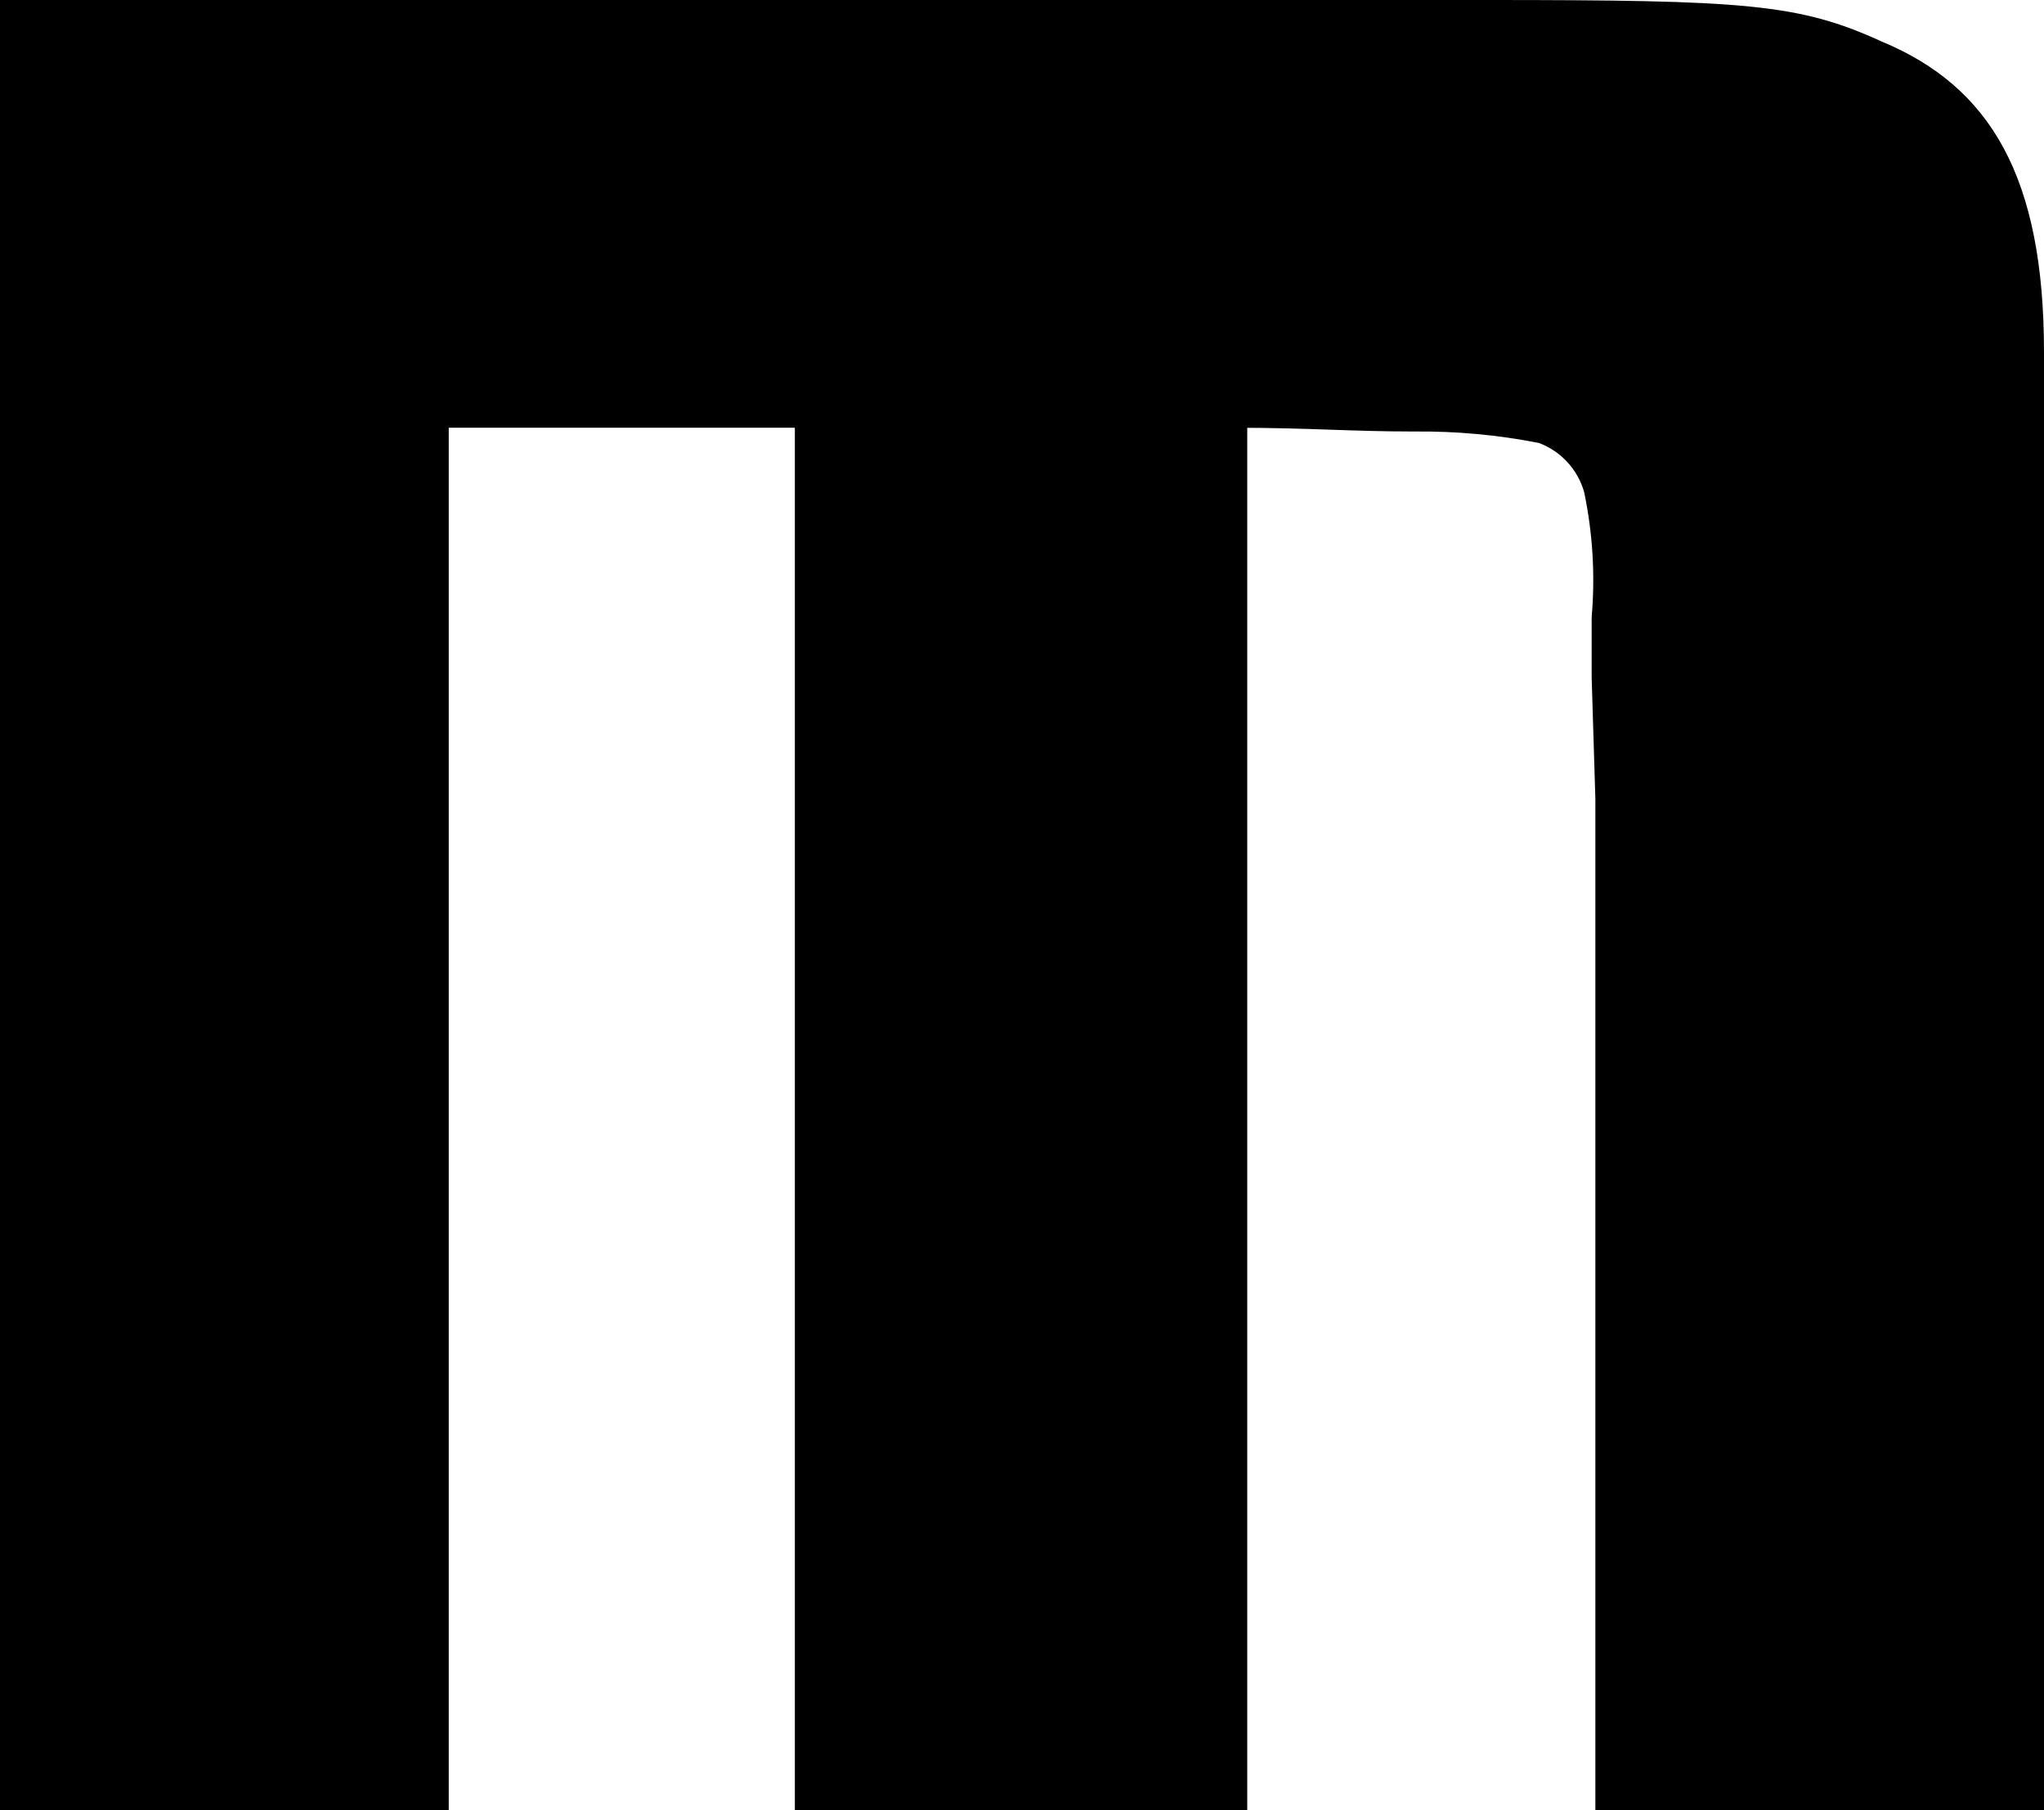
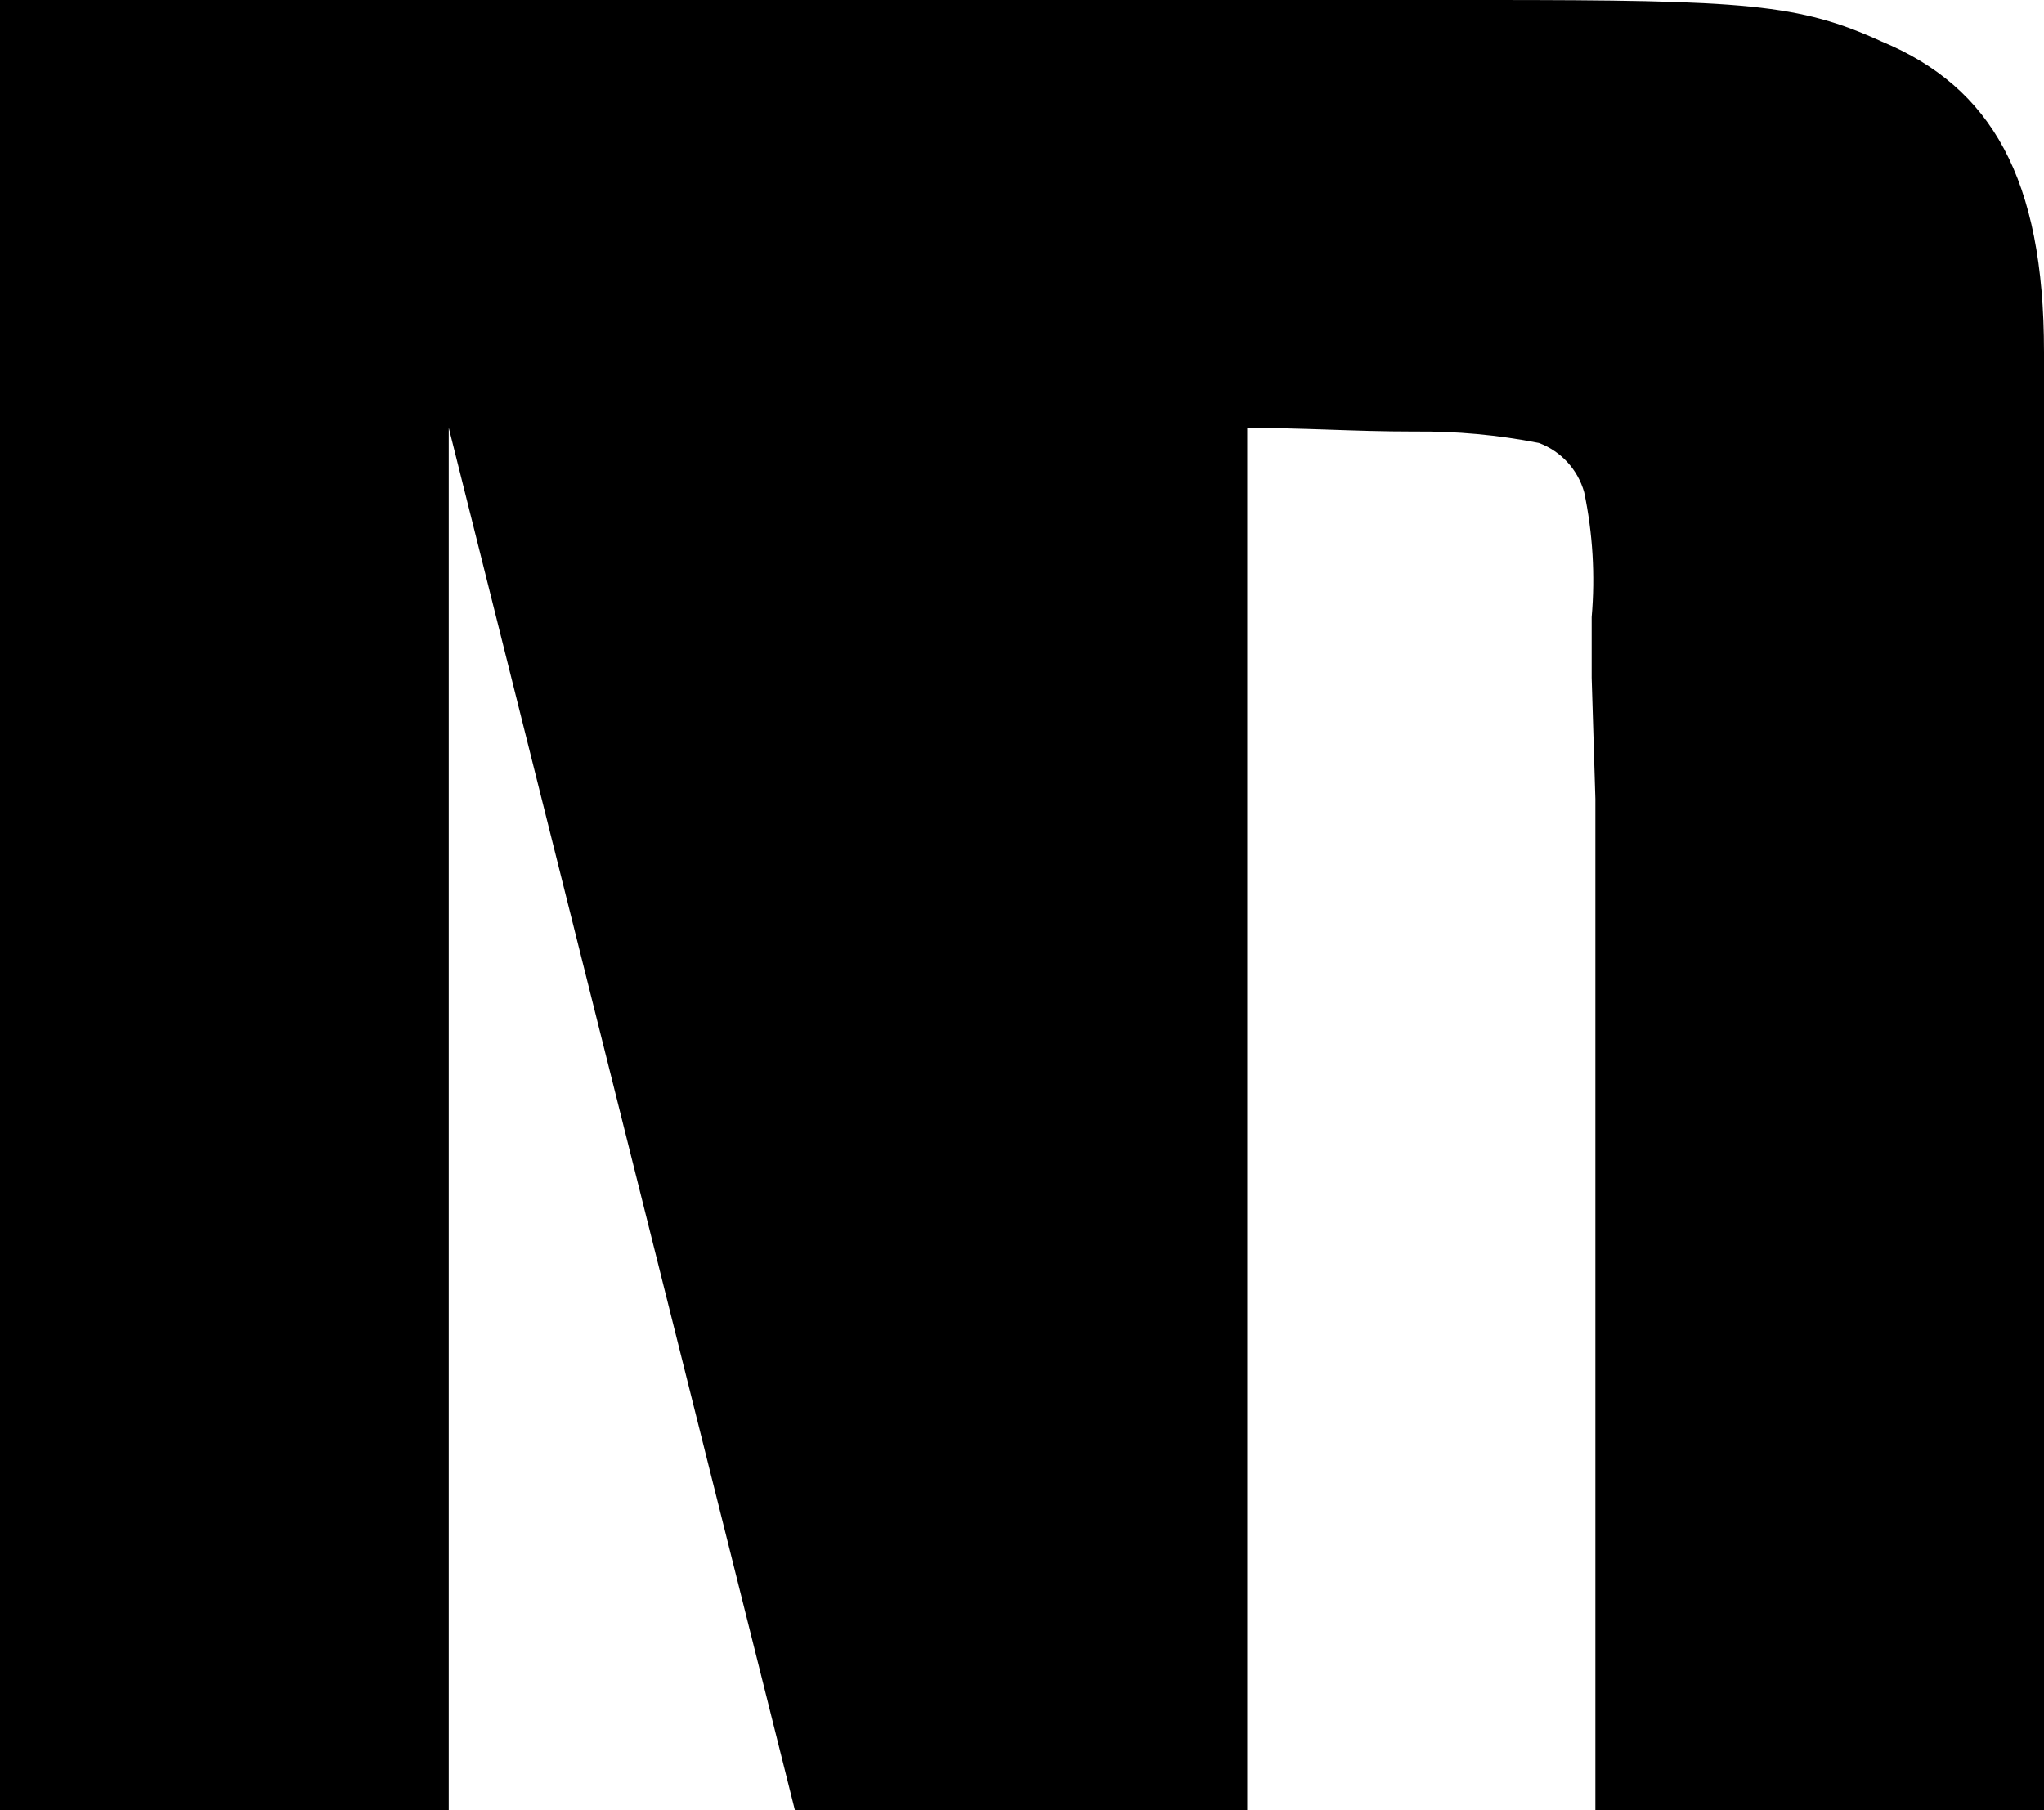
<svg xmlns="http://www.w3.org/2000/svg" width="70px" height="62px" viewBox="0 0 70 62" version="1.1">
  <title>Tracé_8779</title>
  <g id="Page-1" stroke="none" stroke-width="1" fill="none" fill-rule="evenodd">
-     <path d="M54.636,62 L54.636,27.361 L54.509,23.211 L54.509,21.135 C54.633,19.703 54.546,18.261 54.252,16.855 C54.031,16.077 53.455,15.452 52.701,15.171 C51.297,14.895 49.869,14.764 48.438,14.779 C46.248,14.779 44.826,14.65 42.242,14.65 L42.714,14.65 L42.714,61.993 L27.221,61.993 L27.221,14.65 L15.368,14.65 L15.368,61.993 L0,61.993 L0,0 L50.895,0 C59.8,0 61.611,0.129 64.448,1.425 C68.191,2.983 70,6.098 70,12.061 L70,61.998 L54.636,62 Z" id="Tracé_8779" fill="#000000" fill-rule="nonzero" />
+     <path d="M54.636,62 L54.636,27.361 L54.509,23.211 L54.509,21.135 C54.633,19.703 54.546,18.261 54.252,16.855 C54.031,16.077 53.455,15.452 52.701,15.171 C51.297,14.895 49.869,14.764 48.438,14.779 C46.248,14.779 44.826,14.65 42.242,14.65 L42.714,14.65 L42.714,61.993 L27.221,61.993 L15.368,14.65 L15.368,61.993 L0,61.993 L0,0 L50.895,0 C59.8,0 61.611,0.129 64.448,1.425 C68.191,2.983 70,6.098 70,12.061 L70,61.998 L54.636,62 Z" id="Tracé_8779" fill="#000000" fill-rule="nonzero" />
  </g>
</svg>